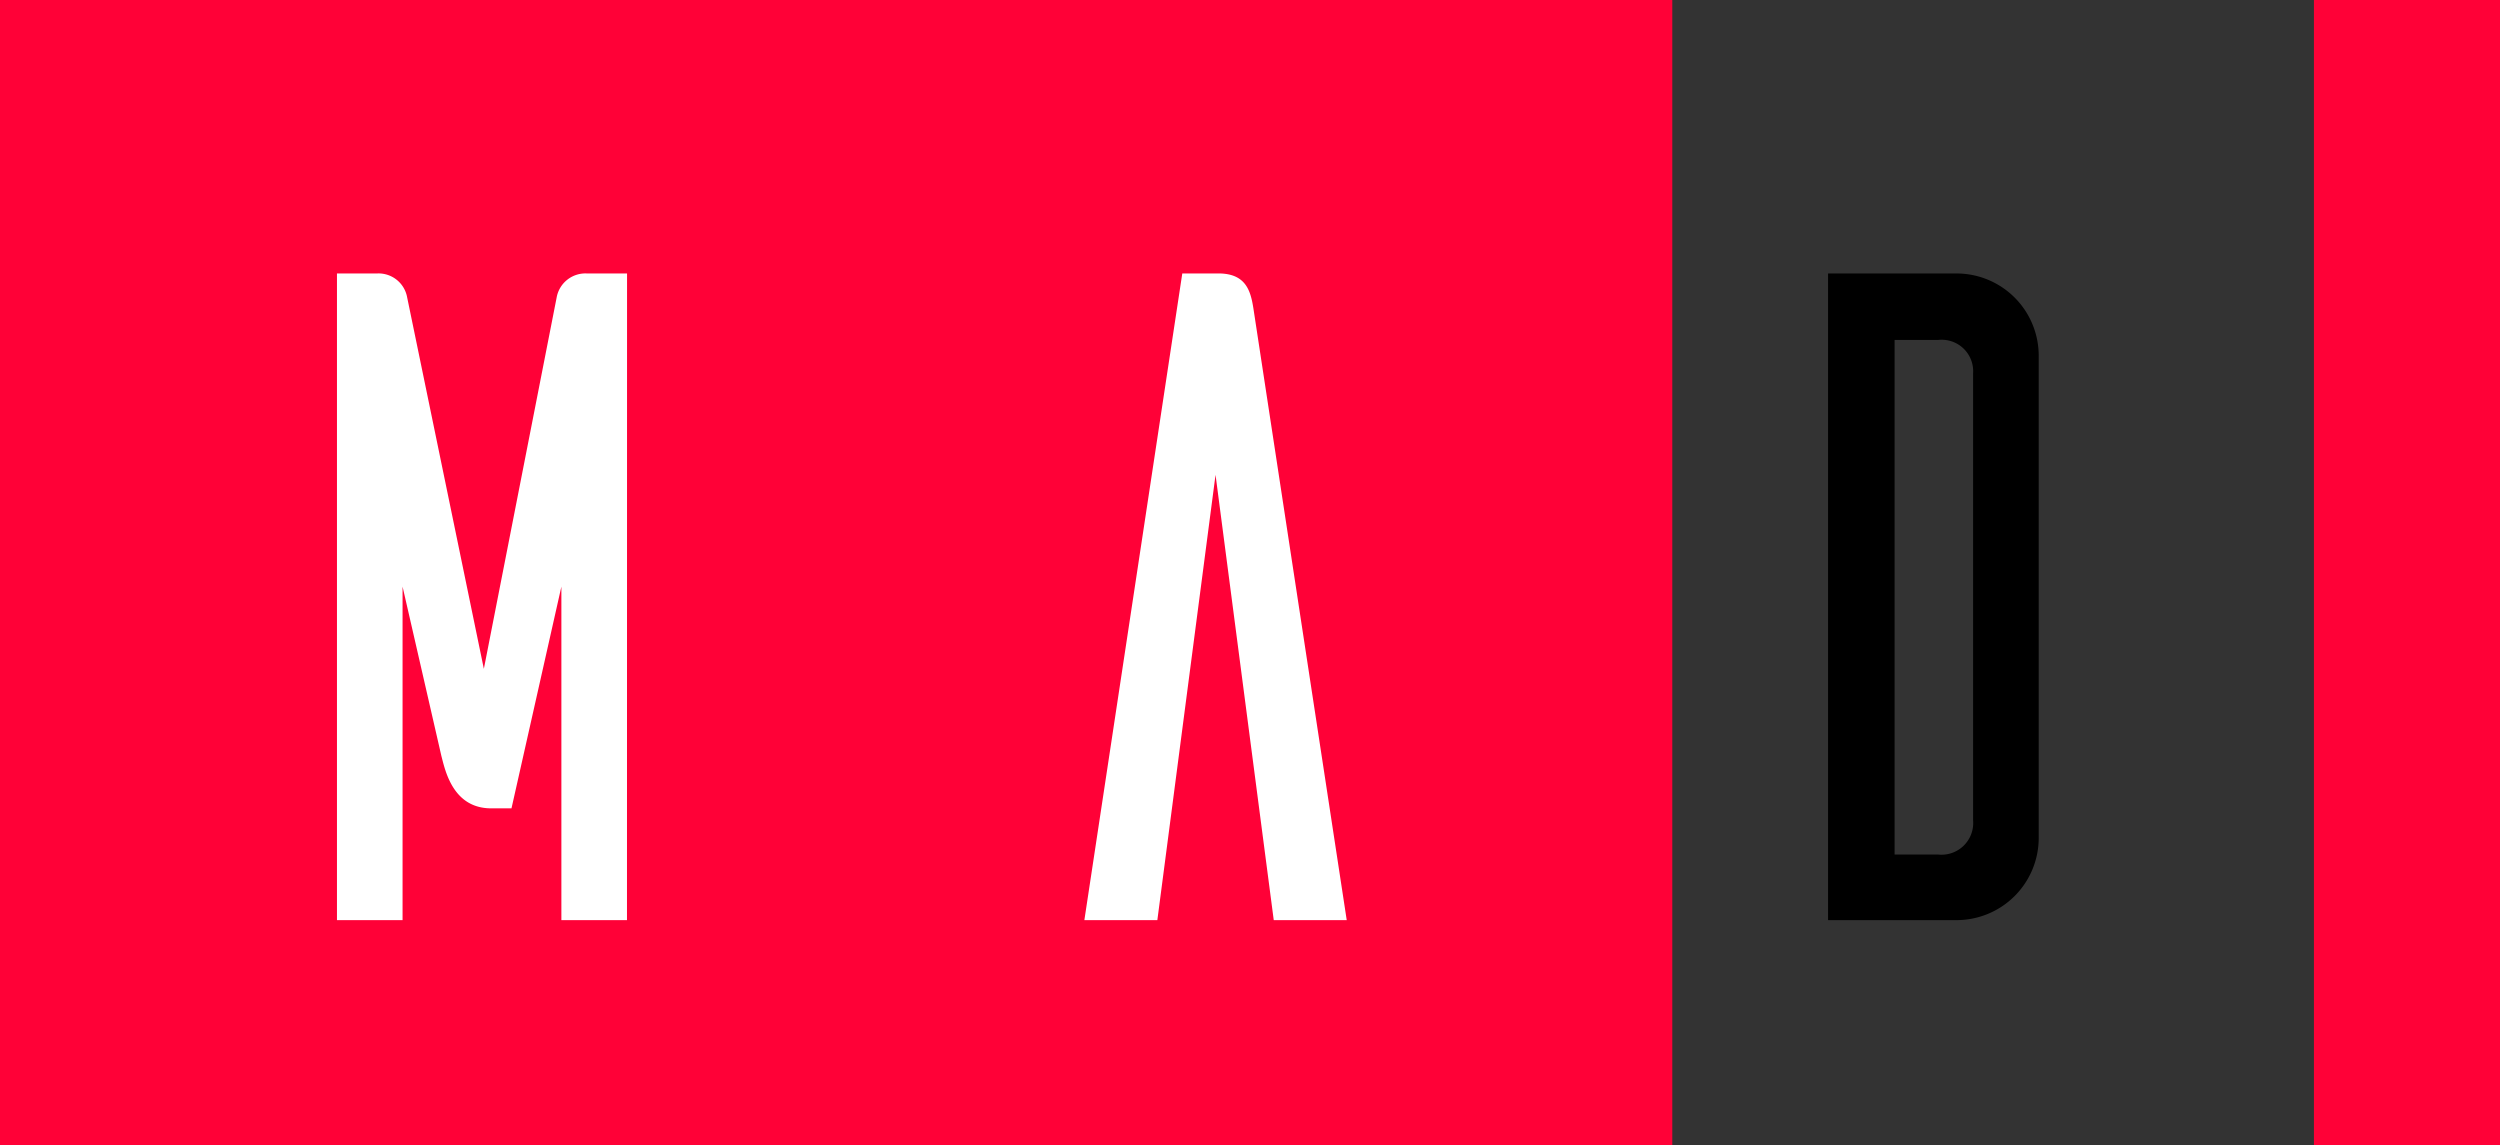
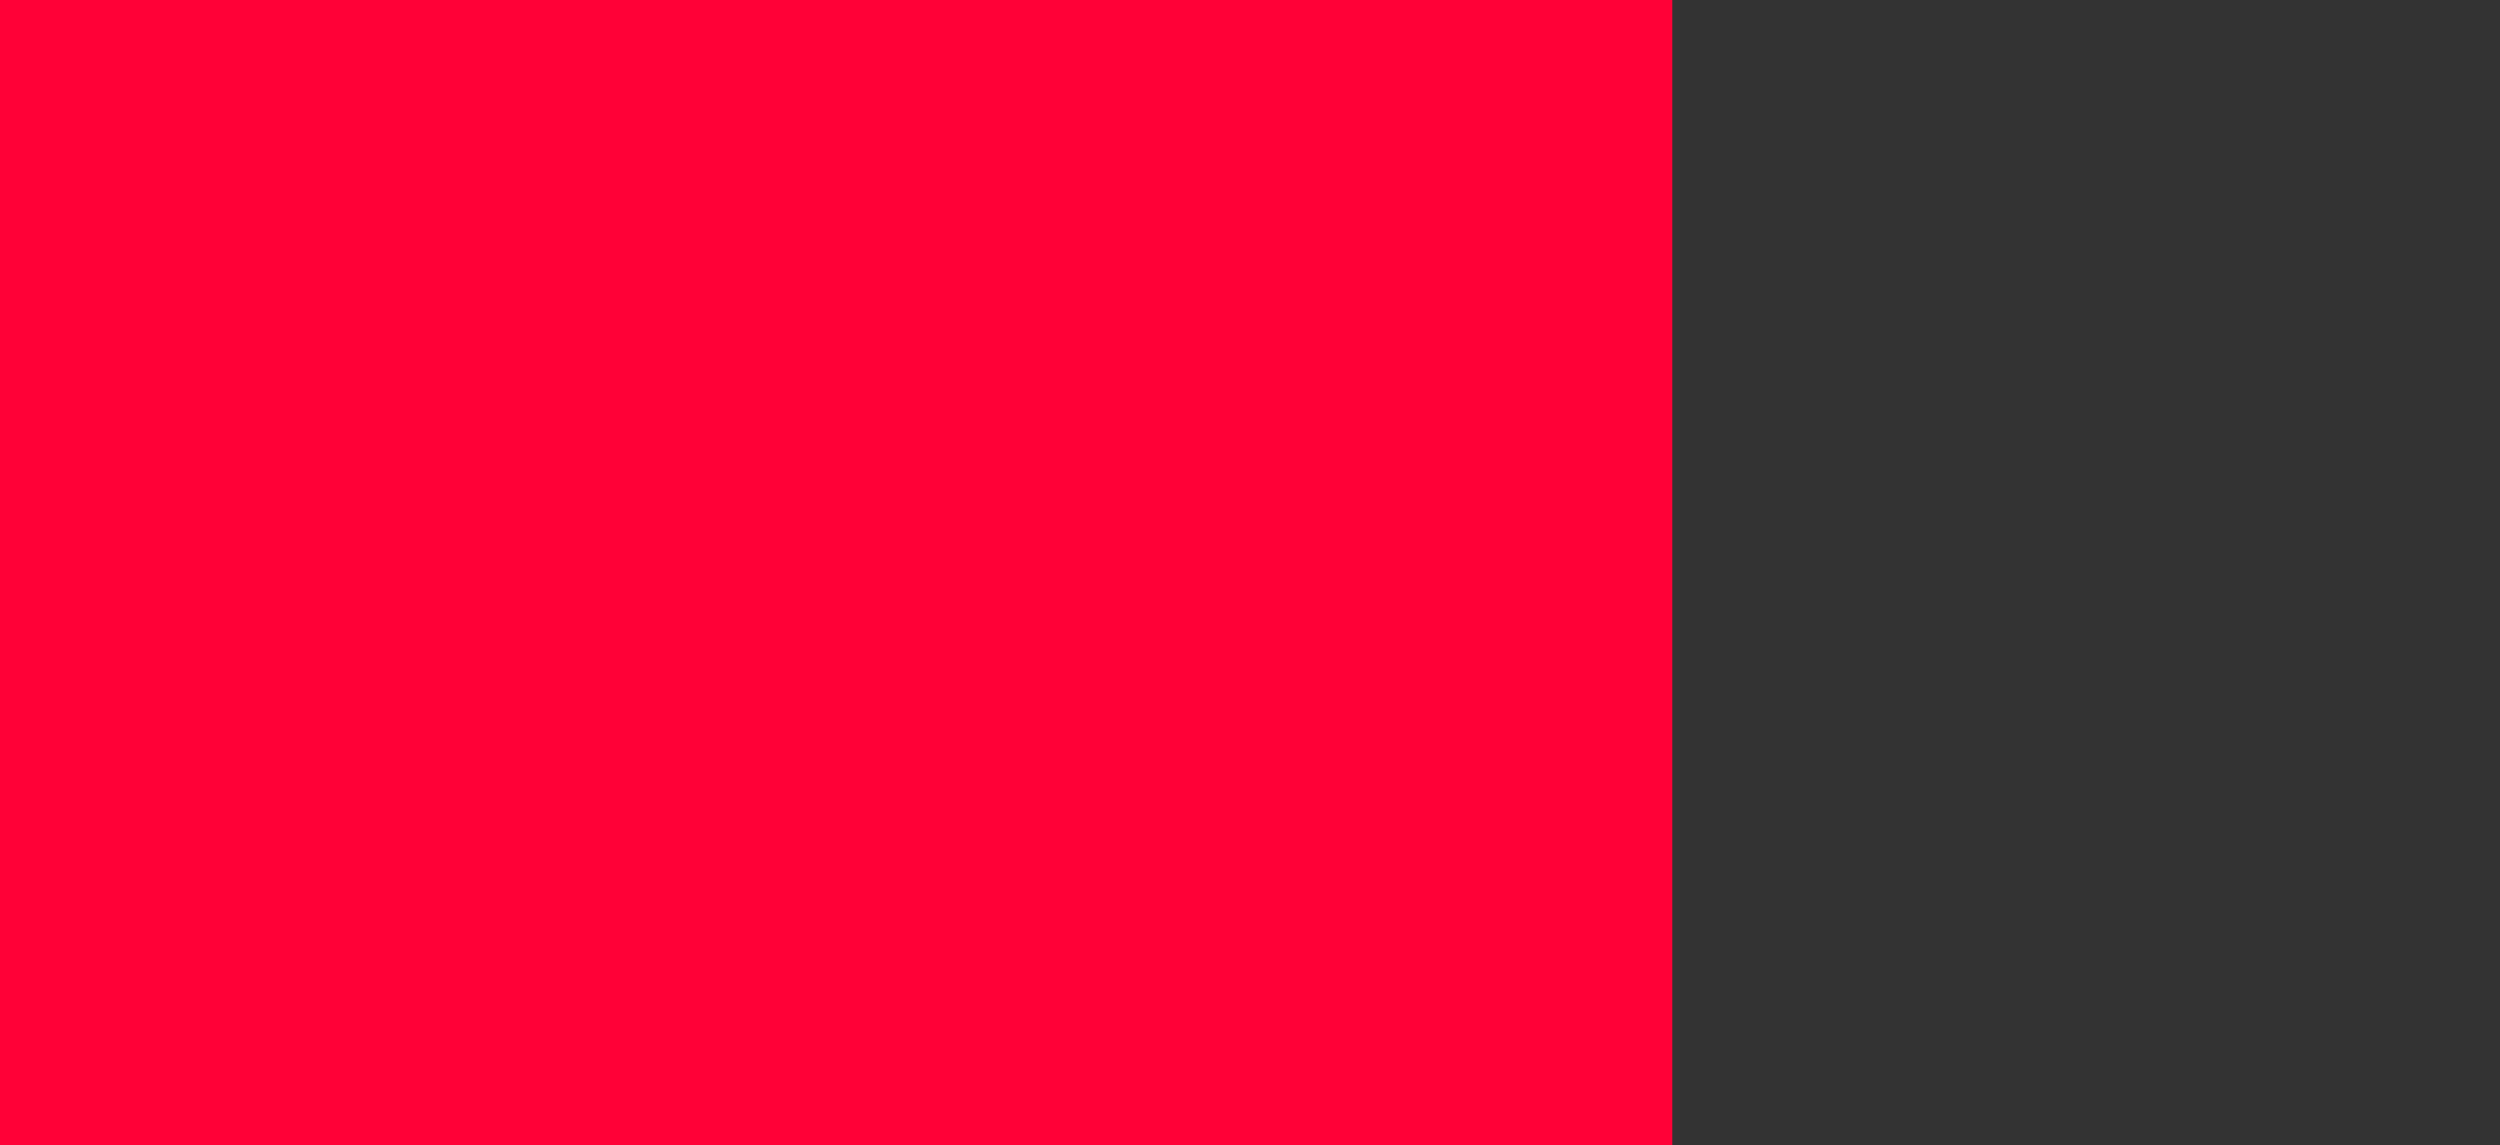
<svg xmlns="http://www.w3.org/2000/svg" width="209.6" height="96" viewBox="0 0 209.6 96">
  <rect x="0" y="0" width="209.6" height="96" fill="#333333" stroke="none" />
  <g id="Group_26299" data-name="Group 26299" transform="translate(-14182.2 -3272)">
    <rect id="Rectangle_4614" data-name="Rectangle 4614" width="140.205" height="96" transform="translate(14182.2 3272)" fill="#ff0137" />
-     <rect id="Rectangle_4615" data-name="Rectangle 4615" width="15.6" height="96" transform="translate(14376.2 3272)" fill="#ff0137" />
-     <path id="Path_21867" data-name="Path 21867" d="M36.172-54.219H32.764a2.451,2.451,0,0,0-2.479,1.936L24.166-21.068,17.737-52.205a2.437,2.437,0,0,0-2.479-2.014H11.851V0h5.5V-27.962L20.6-13.787c.31,1.162.929,4.415,4.183,4.415h1.7l4.183-18.589V0h5.5ZM96.51,0H90.391l-4.88-37.334L80.632,0H74.513l8.21-54.219h3.021c2.324,0,2.711,1.472,2.943,2.943Z" transform="translate(14198.6 3349.144)" fill="#fff" />
-     <path id="Path_21868" data-name="Path 21868" d="M45.467-54.219V0H56.233a6.893,6.893,0,0,0,6.894-6.816V-47.4a6.893,6.893,0,0,0-6.894-6.816ZM57.627-8.365A2.659,2.659,0,0,1,54.684-5.5h-3.64V-48.642h3.64a2.639,2.639,0,0,1,2.943,2.788Z" transform="translate(14289.998 3349.144)" />
  </g>
</svg>